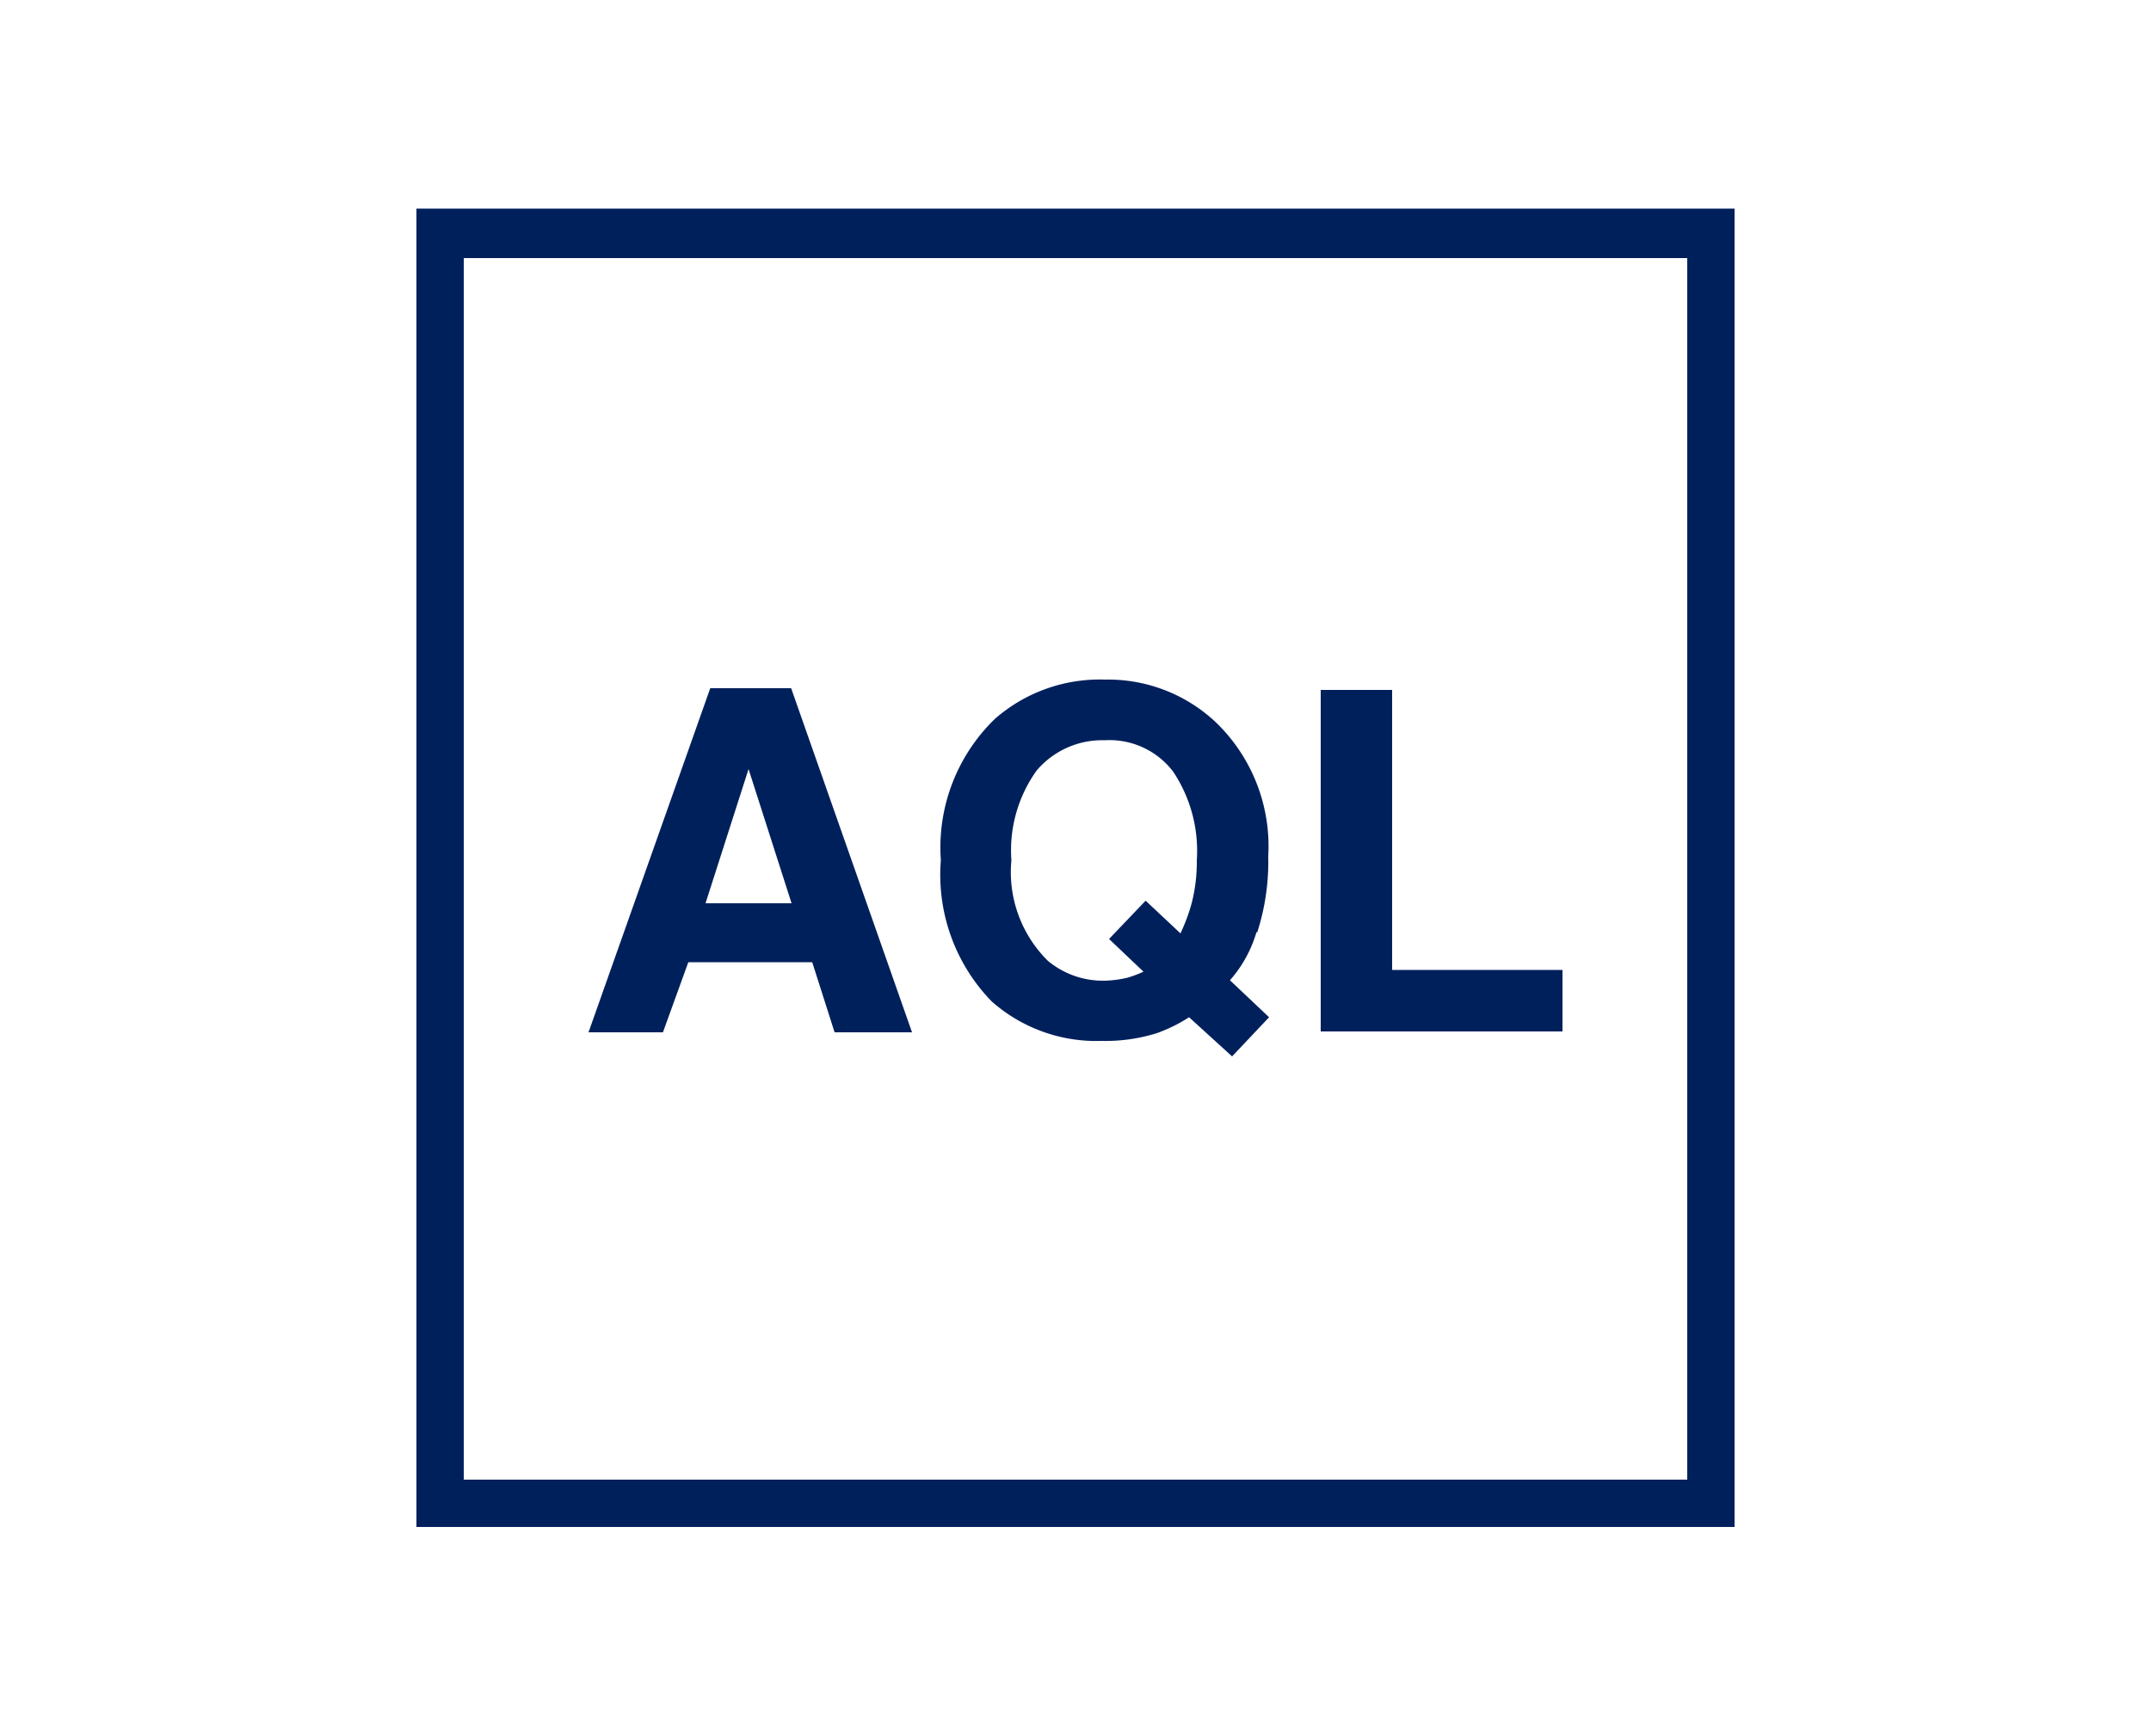
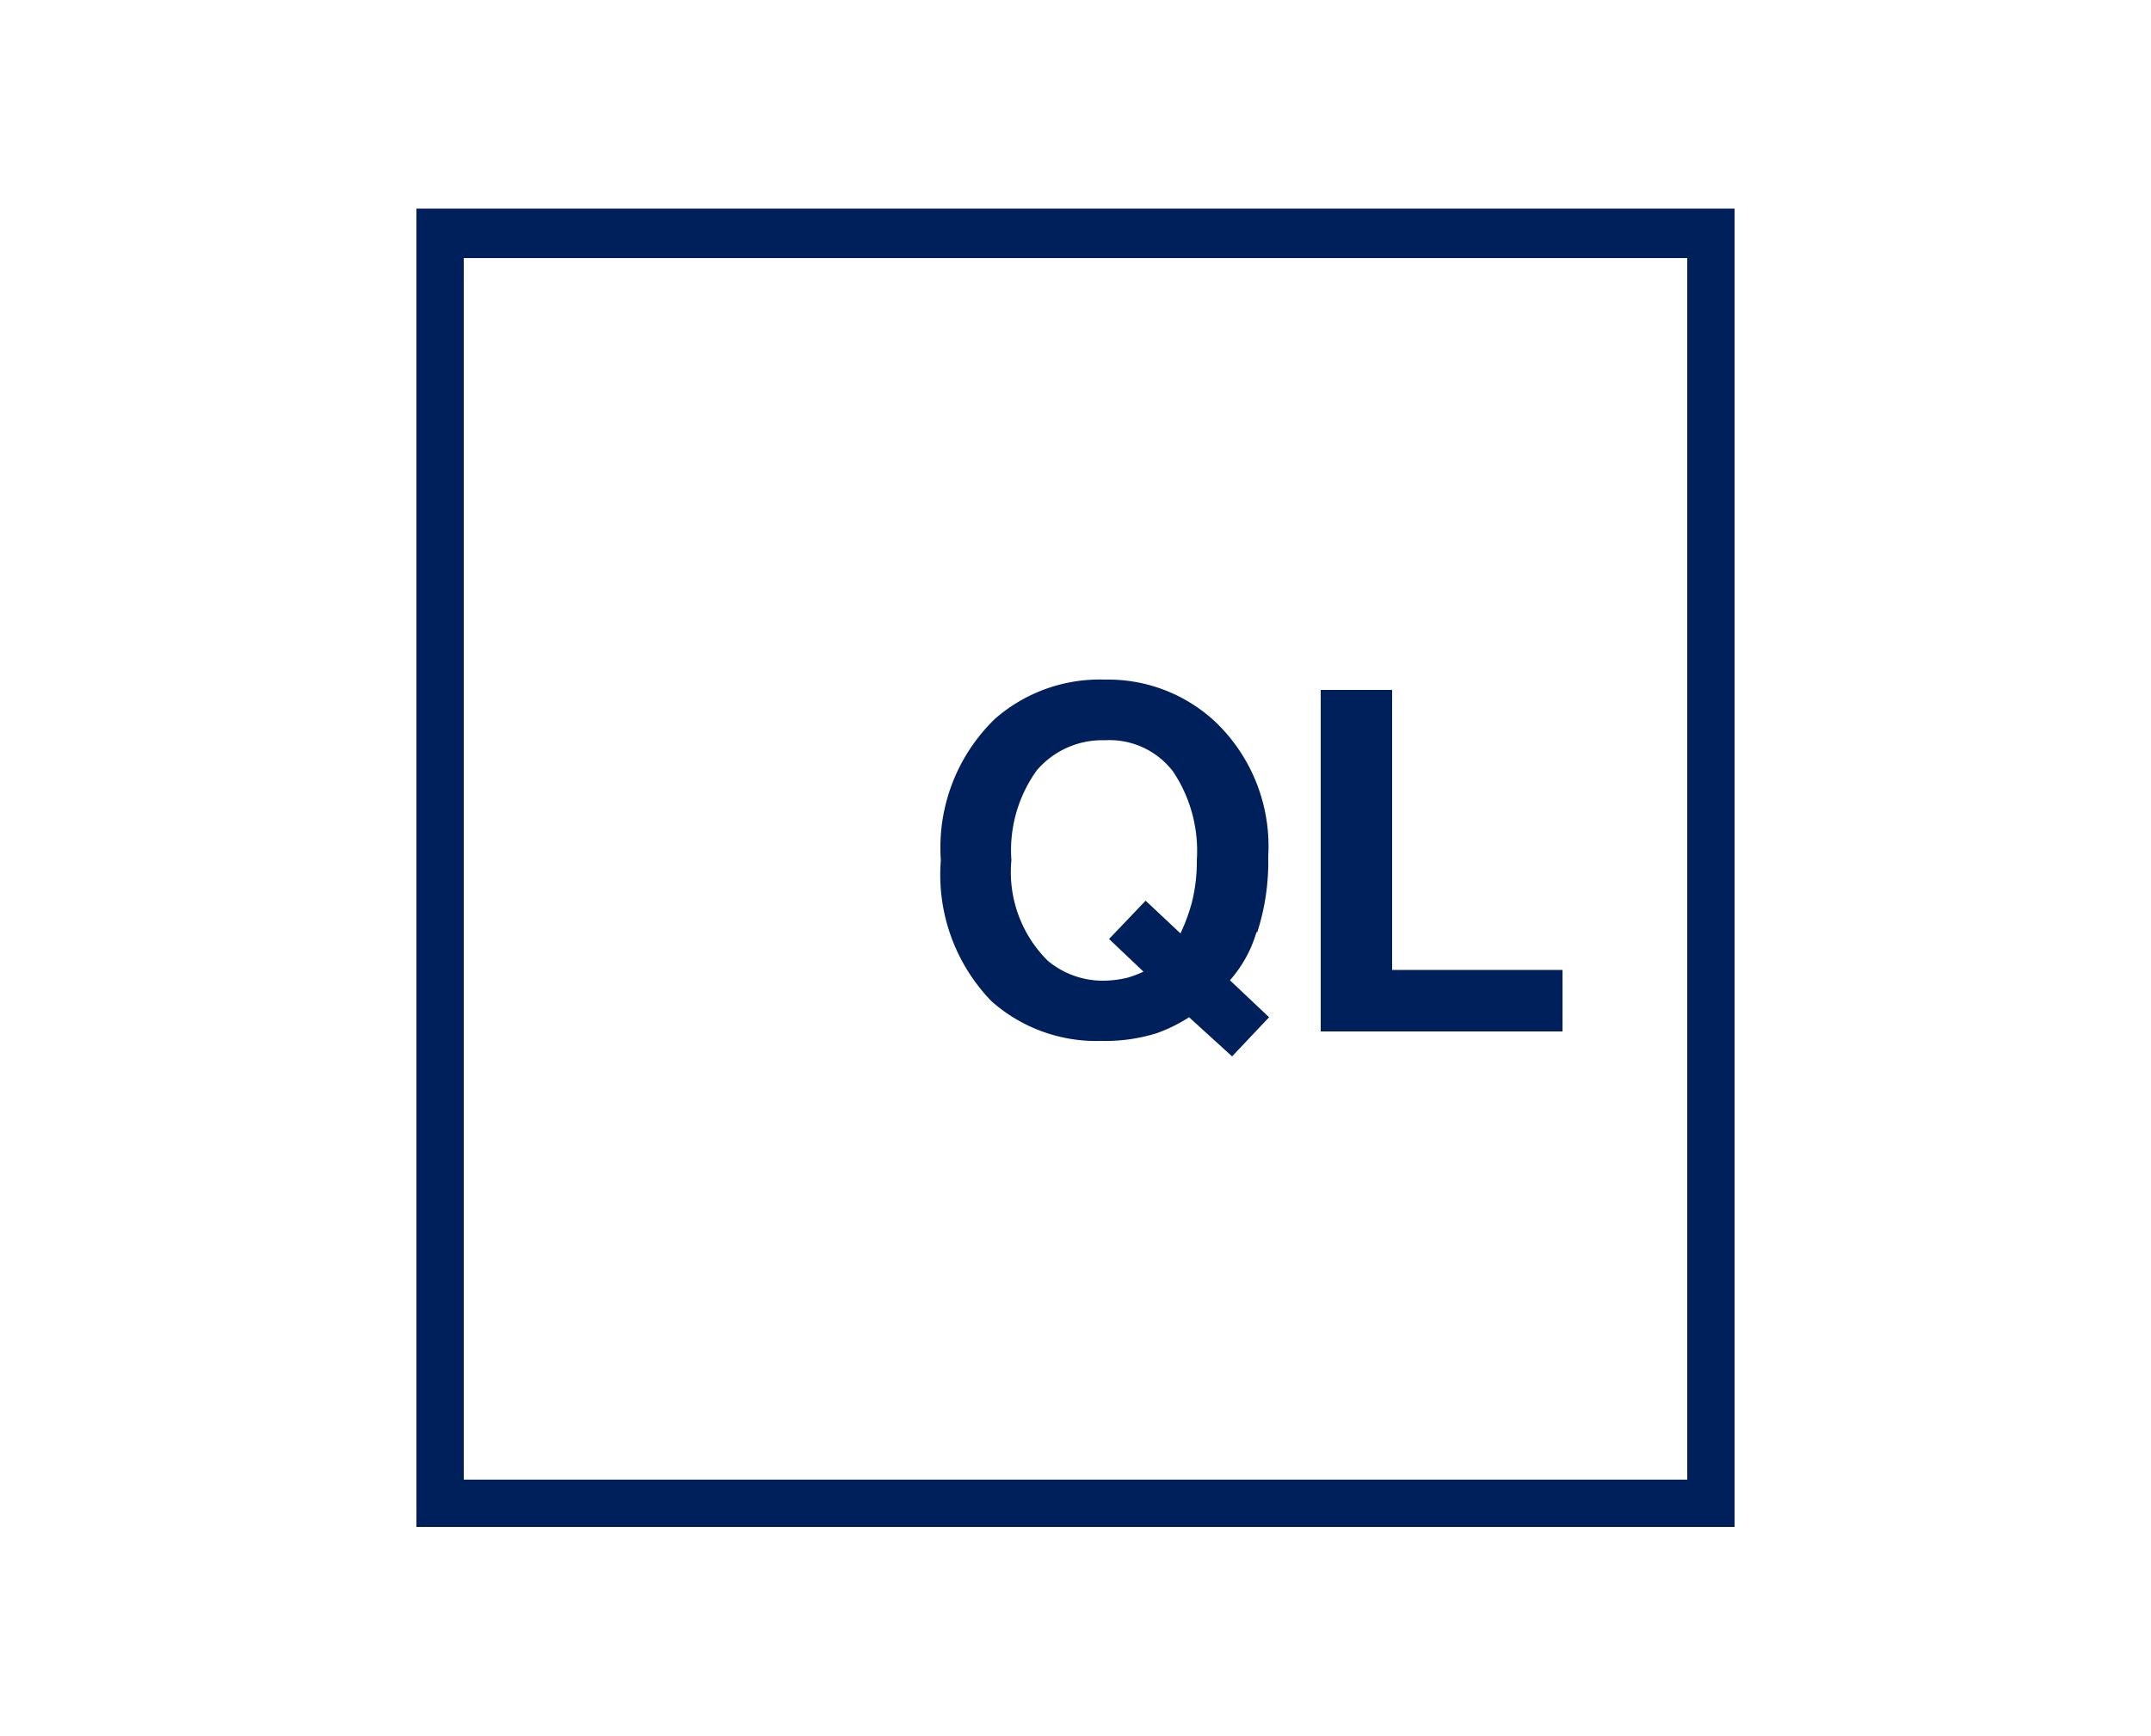
<svg xmlns="http://www.w3.org/2000/svg" id="Livello_1" data-name="Livello 1" viewBox="0 0 50 40.36">
  <defs>
    <style>.cls-1{fill:#00205c;}</style>
  </defs>
-   <path class="cls-1" d="M16.4,21h2l-1-3.12ZM16.51,16h1.88L21.2,24H19.4l-.52-1.63H16L15.41,24H13.68Z" />
  <path class="cls-1" d="M26.21,22.73a2.61,2.61,0,0,0,.37-.14l-.8-.76.85-.89.81.76A4.34,4.34,0,0,0,27.7,21a3.86,3.86,0,0,0,.12-1,3.32,3.32,0,0,0-.55-2.06,1.86,1.86,0,0,0-1.59-.73,2,2,0,0,0-1.58.7A3.18,3.18,0,0,0,23.51,20a2.9,2.9,0,0,0,.85,2.34,2,2,0,0,0,1.3.46,2.51,2.51,0,0,0,.55-.07m3-1.07a2.93,2.93,0,0,1-.62,1.13l.91.86-.86.91-1-.91a3.65,3.65,0,0,1-.75.37,4,4,0,0,1-1.28.18,3.67,3.67,0,0,1-2.56-.92A4.22,4.22,0,0,1,21.87,20a4.16,4.16,0,0,1,1.26-3.29,3.7,3.7,0,0,1,2.56-.91,3.65,3.65,0,0,1,2.58,1,4,4,0,0,1,1.21,3.11,5.35,5.35,0,0,1-.26,1.78" />
  <polygon class="cls-1" points="30.7 16.04 32.36 16.04 32.36 22.55 36.32 22.55 36.32 23.98 30.7 23.98 30.7 16.04" />
  <path class="cls-1" d="M40.32,35.5H9.68V4.85H40.32ZM10.78,34.4H39.22V6H10.78Z" />
</svg>